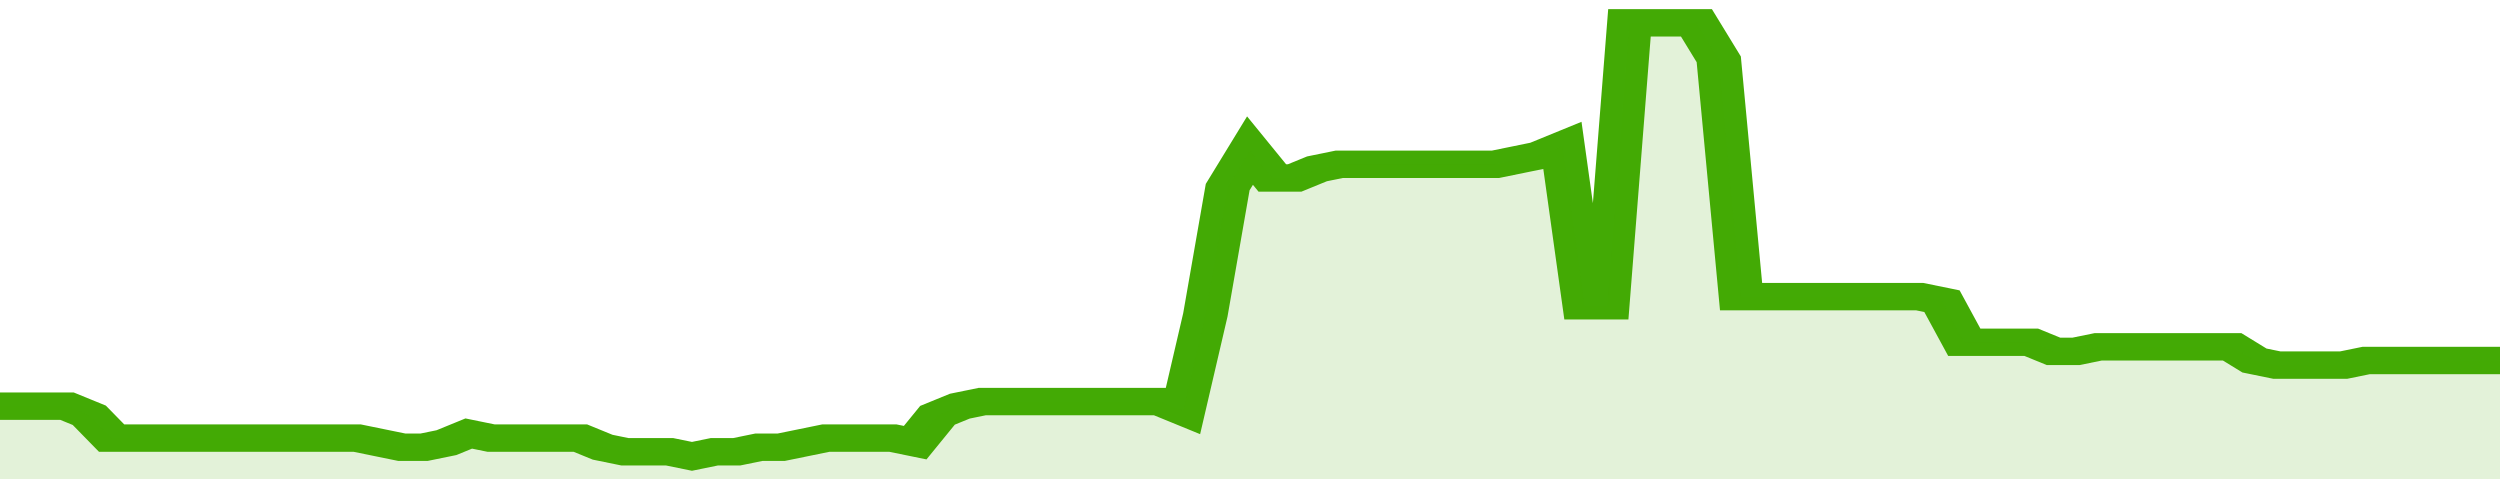
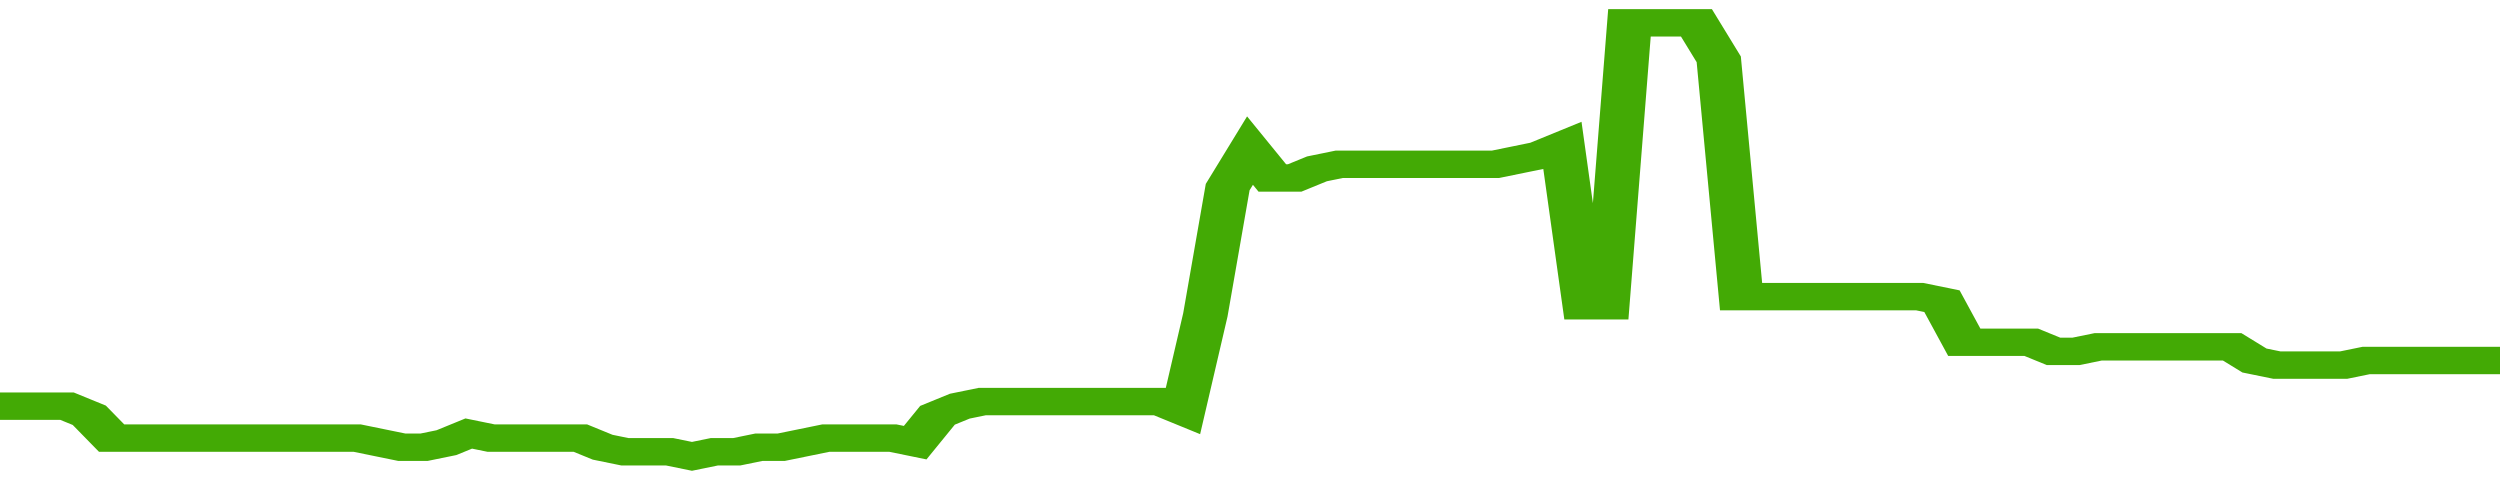
<svg xmlns="http://www.w3.org/2000/svg" viewBox="0 0 336 105" width="120" height="23" preserveAspectRatio="none">
  <polyline fill="none" stroke="#43AA05" stroke-width="6" points="0, 89 3, 89 6, 89 9, 89 12, 91 15, 96 18, 96 21, 96 24, 96 27, 96 30, 96 33, 96 36, 96 39, 96 42, 96 45, 96 48, 96 51, 97 54, 98 57, 98 60, 97 63, 95 66, 96 69, 96 72, 96 75, 96 78, 96 81, 98 84, 99 87, 99 90, 99 93, 100 96, 99 99, 99 102, 98 105, 98 108, 97 111, 96 114, 96 117, 96 120, 96 123, 97 126, 91 129, 89 132, 88 135, 88 138, 88 141, 88 144, 88 147, 88 150, 88 153, 88 156, 88 159, 90 162, 69 165, 41 168, 33 171, 39 174, 39 177, 37 180, 36 183, 36 186, 36 189, 36 192, 36 195, 36 198, 36 201, 36 204, 35 207, 34 210, 32 213, 67 216, 67 219, 5 222, 5 225, 5 228, 5 231, 13 234, 65 237, 65 240, 65 243, 65 246, 65 249, 65 252, 65 255, 65 258, 65 261, 66 264, 75 267, 75 270, 75 273, 75 276, 77 279, 77 282, 76 285, 76 288, 76 291, 76 294, 76 297, 76 300, 76 303, 79 306, 80 309, 80 312, 80 315, 80 318, 79 321, 79 324, 79 327, 79 330, 79 333, 79 336, 79 336, 79 "> </polyline>
-   <polygon fill="#43AA05" opacity="0.15" points="0, 105 0, 89 3, 89 6, 89 9, 89 12, 91 15, 96 18, 96 21, 96 24, 96 27, 96 30, 96 33, 96 36, 96 39, 96 42, 96 45, 96 48, 96 51, 97 54, 98 57, 98 60, 97 63, 95 66, 96 69, 96 72, 96 75, 96 78, 96 81, 98 84, 99 87, 99 90, 99 93, 100 96, 99 99, 99 102, 98 105, 98 108, 97 111, 96 114, 96 117, 96 120, 96 123, 97 126, 91 129, 89 132, 88 135, 88 138, 88 141, 88 144, 88 147, 88 150, 88 153, 88 156, 88 159, 90 162, 69 165, 41 168, 33 171, 39 174, 39 177, 37 180, 36 183, 36 186, 36 189, 36 192, 36 195, 36 198, 36 201, 36 204, 35 207, 34 210, 32 213, 67 216, 67 219, 5 222, 5 225, 5 228, 5 231, 13 234, 65 237, 65 240, 65 243, 65 246, 65 249, 65 252, 65 255, 65 258, 65 261, 66 264, 75 267, 75 270, 75 273, 75 276, 77 279, 77 282, 76 285, 76 288, 76 291, 76 294, 76 297, 76 300, 76 303, 79 306, 80 309, 80 312, 80 315, 80 318, 79 321, 79 324, 79 327, 79 330, 79 333, 79 336, 79 336, 105 " />
</svg>